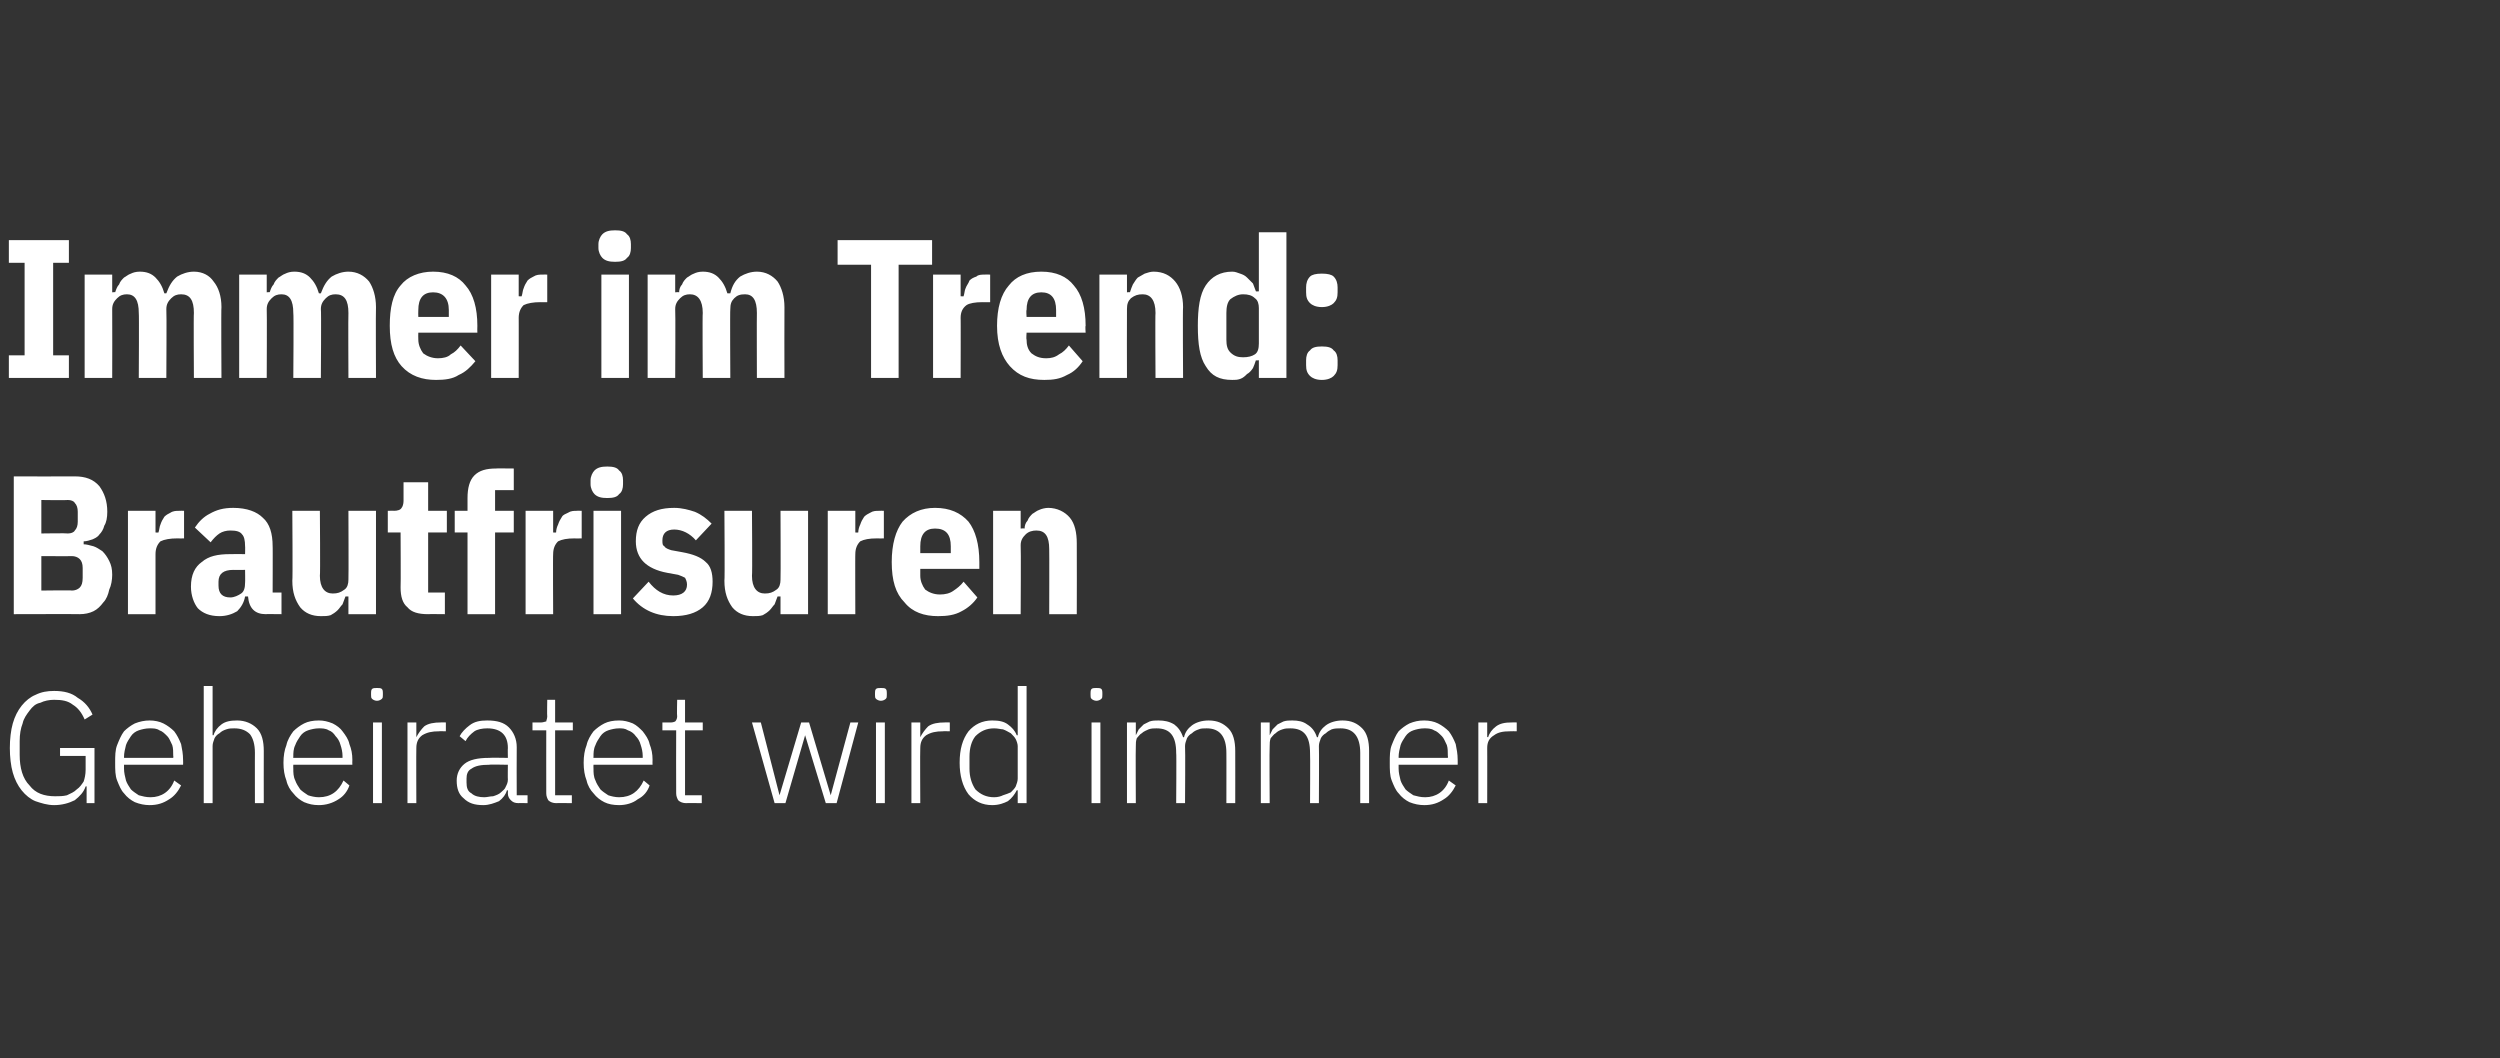
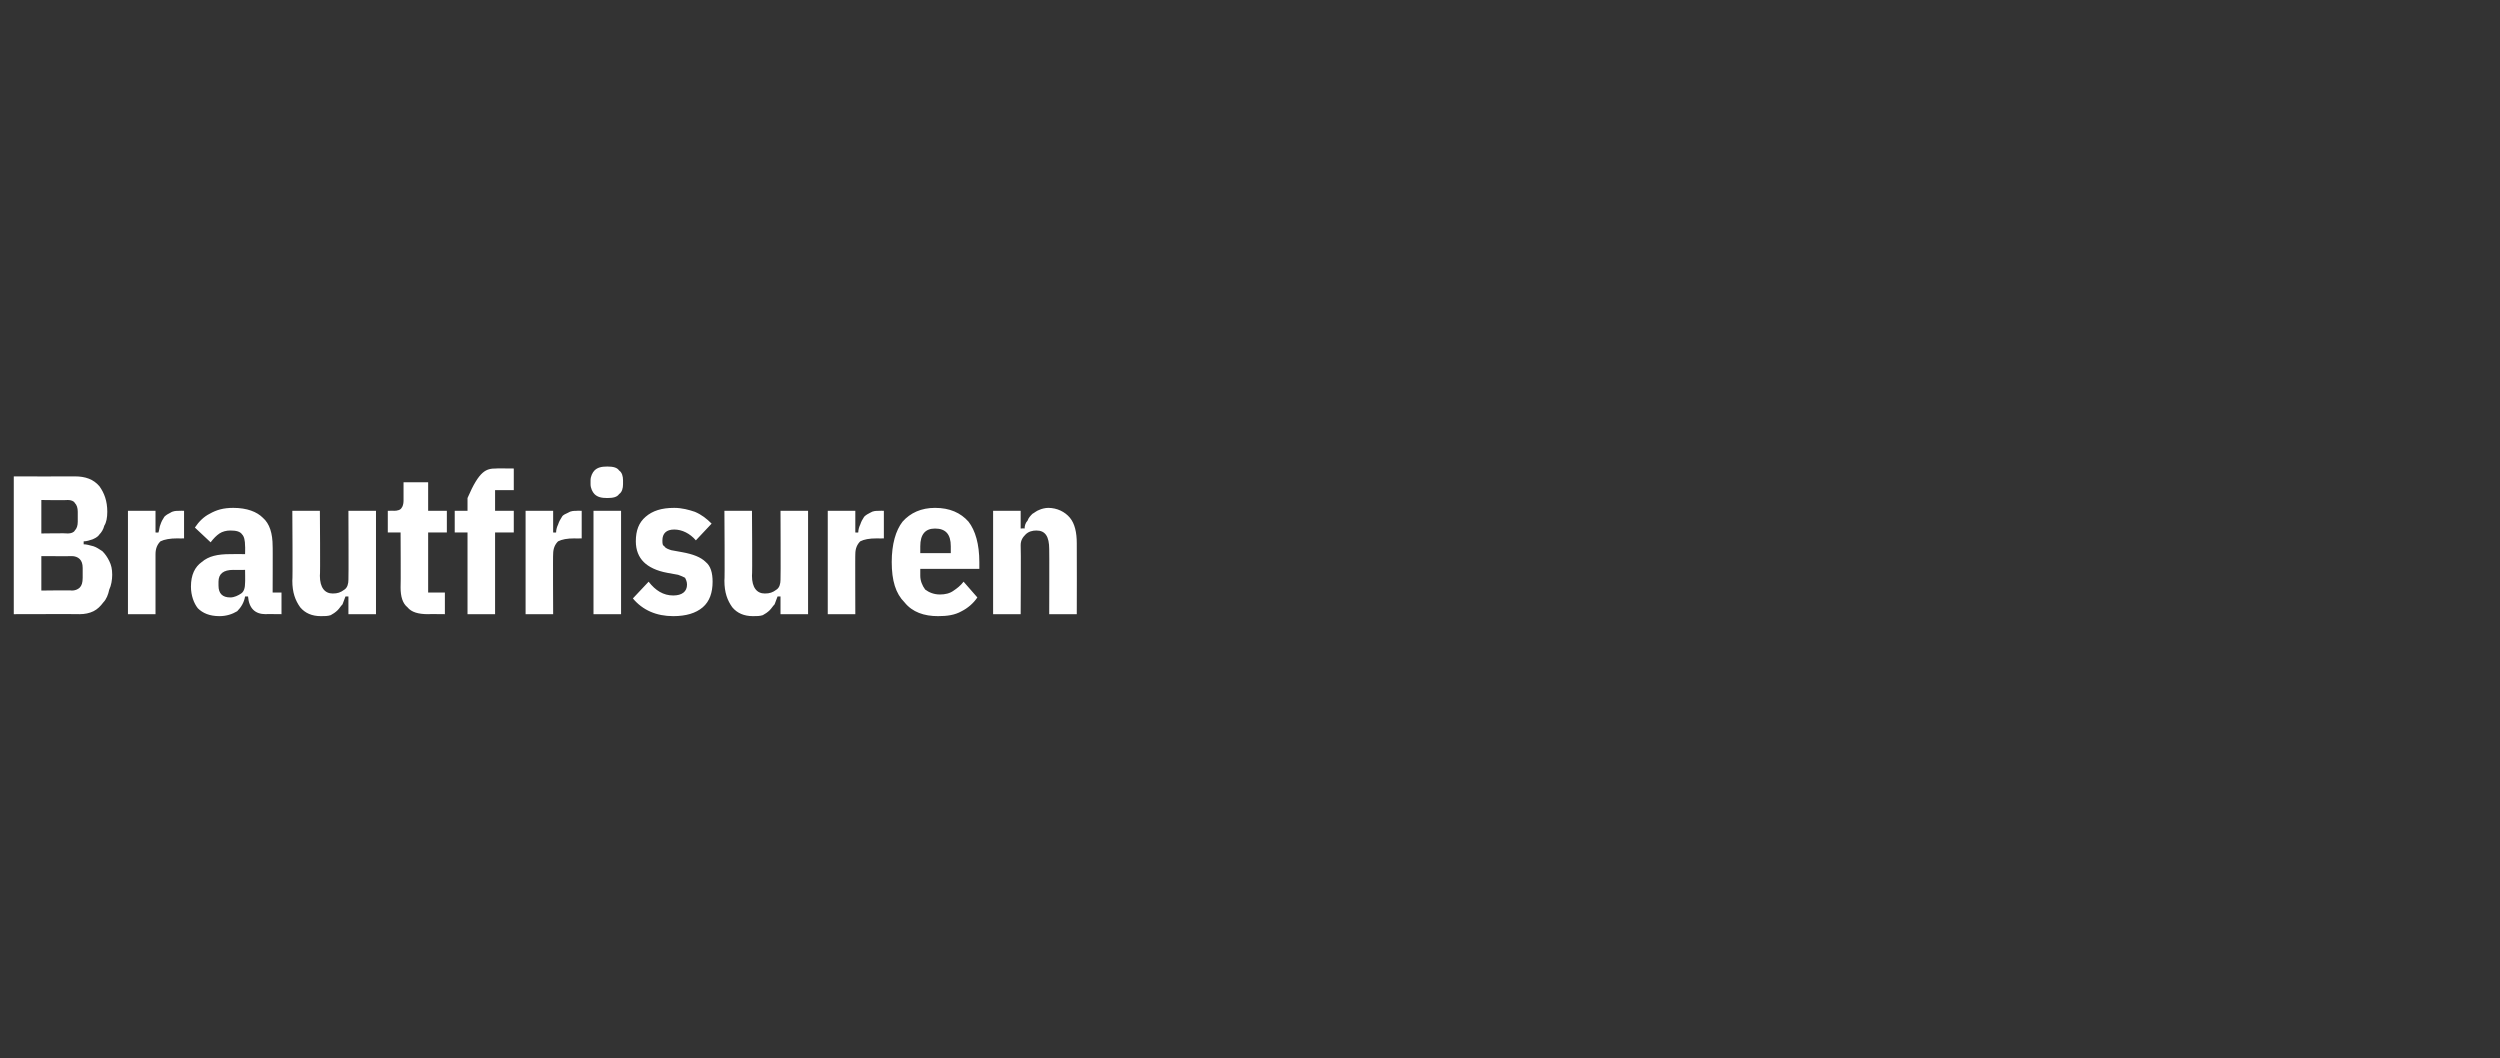
<svg xmlns="http://www.w3.org/2000/svg" version="1.1" width="254px" height="107.5px" viewBox="0 -1 254 107.5" style="top:-1px">
  <rect x="0" y="-1" width="254" height="107.5" fill="#333333" stroke="none" />
  <desc>Immer im Trend: Brautfrisuren Geheiratet wird immer</desc>
  <defs />
  <g id="Polygon190408">
-     <path d="M 8.8 78.9 C 8.8 78.9 8.71 78.88 8.7 78.9 C 8.5 79.5 8.1 79.9 7.6 80.3 C 7 80.6 6.3 80.8 5.5 80.8 C 4.8 80.8 4.2 80.6 3.6 80.4 C 3.1 80.2 2.6 79.8 2.2 79.3 C 1.8 78.8 1.5 78.2 1.3 77.5 C 1.1 76.8 1 75.9 1 75 C 1 74.1 1.1 73.2 1.3 72.5 C 1.5 71.8 1.8 71.2 2.2 70.7 C 2.6 70.2 3.1 69.8 3.6 69.6 C 4.2 69.3 4.8 69.2 5.5 69.2 C 6.5 69.2 7.3 69.4 7.9 69.9 C 8.6 70.3 9.1 70.9 9.4 71.6 C 9.4 71.6 8.6 72.1 8.6 72.1 C 8.3 71.4 7.9 70.9 7.4 70.6 C 6.9 70.2 6.3 70.1 5.5 70.1 C 5 70.1 4.5 70.2 4.1 70.4 C 3.6 70.5 3.3 70.8 3 71.2 C 2.7 71.6 2.4 72 2.3 72.5 C 2.1 73 2 73.6 2 74.3 C 2 74.3 2 75.7 2 75.7 C 2 77 2.3 78.1 3 78.8 C 3.6 79.6 4.5 79.9 5.6 79.9 C 6 79.9 6.4 79.9 6.8 79.8 C 7.2 79.6 7.5 79.5 7.8 79.2 C 8.1 79 8.3 78.7 8.5 78.4 C 8.6 78.1 8.7 77.7 8.7 77.2 C 8.71 77.19 8.7 75.8 8.7 75.8 L 6.1 75.8 L 6.1 75 L 9.6 75 L 9.6 80.6 L 8.8 80.6 L 8.8 78.9 Z M 15.2 80.8 C 14.7 80.8 14.2 80.7 13.7 80.5 C 13.3 80.3 12.9 80 12.6 79.6 C 12.3 79.3 12.1 78.8 11.9 78.3 C 11.7 77.8 11.7 77.2 11.7 76.5 C 11.7 75.8 11.7 75.2 11.9 74.7 C 12.1 74.2 12.3 73.7 12.6 73.3 C 12.9 73 13.3 72.7 13.7 72.5 C 14.2 72.3 14.7 72.2 15.2 72.2 C 15.7 72.2 16.2 72.3 16.6 72.5 C 17 72.7 17.4 73 17.7 73.3 C 18 73.7 18.2 74.1 18.4 74.6 C 18.5 75.1 18.6 75.6 18.6 76.2 C 18.62 76.24 18.6 76.7 18.6 76.7 L 12.6 76.7 C 12.6 76.7 12.61 77.08 12.6 77.1 C 12.6 77.5 12.7 77.9 12.8 78.3 C 12.9 78.6 13.1 78.9 13.3 79.2 C 13.5 79.4 13.8 79.6 14.1 79.8 C 14.5 79.9 14.8 80 15.3 80 C 16.4 80 17.3 79.4 17.7 78.3 C 17.7 78.3 18.4 78.8 18.4 78.8 C 18.1 79.4 17.7 79.9 17.2 80.2 C 16.6 80.6 16 80.8 15.2 80.8 Z M 15.2 73 C 14.8 73 14.4 73.1 14.1 73.2 C 13.8 73.3 13.5 73.5 13.3 73.8 C 13.1 74.1 12.9 74.4 12.8 74.7 C 12.7 75.1 12.6 75.5 12.6 75.9 C 12.61 75.89 12.6 76 12.6 76 L 17.6 76 C 17.6 76 17.63 75.84 17.6 75.8 C 17.6 75.4 17.6 75 17.5 74.7 C 17.3 74.3 17.2 74 17 73.8 C 16.7 73.5 16.5 73.3 16.2 73.2 C 15.9 73 15.6 73 15.2 73 Z M 20.7 68.7 L 21.6 68.7 L 21.6 73.7 C 21.6 73.7 21.66 73.68 21.7 73.7 C 21.8 73.3 22.1 72.9 22.5 72.6 C 22.9 72.3 23.4 72.2 24.1 72.2 C 24.9 72.2 25.6 72.5 26.1 73 C 26.6 73.5 26.8 74.3 26.8 75.3 C 26.79 75.32 26.8 80.6 26.8 80.6 L 25.9 80.6 C 25.9 80.6 25.89 75.48 25.9 75.5 C 25.9 74.6 25.7 74 25.4 73.6 C 25 73.2 24.5 73 23.8 73 C 23.5 73 23.3 73 23 73.1 C 22.7 73.2 22.5 73.3 22.3 73.5 C 22.1 73.6 21.9 73.8 21.8 74 C 21.7 74.3 21.6 74.5 21.6 74.8 C 21.61 74.82 21.6 80.6 21.6 80.6 L 20.7 80.6 L 20.7 68.7 Z M 32.4 80.8 C 31.8 80.8 31.4 80.7 30.9 80.5 C 30.5 80.3 30.1 80 29.8 79.6 C 29.5 79.3 29.2 78.8 29.1 78.3 C 28.9 77.8 28.8 77.2 28.8 76.5 C 28.8 75.8 28.9 75.2 29.1 74.7 C 29.2 74.2 29.5 73.7 29.8 73.3 C 30.1 73 30.5 72.7 30.9 72.5 C 31.3 72.3 31.8 72.2 32.4 72.2 C 32.9 72.2 33.3 72.3 33.8 72.5 C 34.2 72.7 34.6 73 34.8 73.3 C 35.1 73.7 35.4 74.1 35.5 74.6 C 35.7 75.1 35.8 75.6 35.8 76.2 C 35.78 76.24 35.8 76.7 35.8 76.7 L 29.8 76.7 C 29.8 76.7 29.78 77.08 29.8 77.1 C 29.8 77.5 29.8 77.9 30 78.3 C 30.1 78.6 30.3 78.9 30.5 79.2 C 30.7 79.4 31 79.6 31.3 79.8 C 31.6 79.9 32 80 32.4 80 C 33.6 80 34.4 79.4 34.9 78.3 C 34.9 78.3 35.5 78.8 35.5 78.8 C 35.3 79.4 34.9 79.9 34.4 80.2 C 33.8 80.6 33.1 80.8 32.4 80.8 Z M 32.4 73 C 32 73 31.6 73.1 31.3 73.2 C 31 73.3 30.7 73.5 30.5 73.8 C 30.3 74.1 30.1 74.4 30 74.7 C 29.8 75.1 29.8 75.5 29.8 75.9 C 29.78 75.89 29.8 76 29.8 76 L 34.8 76 C 34.8 76 34.8 75.84 34.8 75.8 C 34.8 75.4 34.7 75 34.6 74.7 C 34.5 74.3 34.3 74 34.1 73.8 C 33.9 73.5 33.7 73.3 33.4 73.2 C 33.1 73 32.7 73 32.4 73 Z M 38.3 70.2 C 38.1 70.2 37.9 70.1 37.8 70 C 37.7 69.9 37.7 69.8 37.7 69.6 C 37.7 69.6 37.7 69.4 37.7 69.4 C 37.7 69.3 37.7 69.1 37.8 69 C 37.9 68.9 38.1 68.9 38.3 68.9 C 38.5 68.9 38.7 68.9 38.8 69 C 38.9 69.1 38.9 69.3 38.9 69.4 C 38.9 69.4 38.9 69.6 38.9 69.6 C 38.9 69.8 38.9 69.9 38.8 70 C 38.7 70.1 38.5 70.2 38.3 70.2 Z M 37.9 72.4 L 38.8 72.4 L 38.8 80.6 L 37.9 80.6 L 37.9 72.4 Z M 41.4 80.6 L 41.4 72.4 L 42.3 72.4 L 42.3 73.9 C 42.3 73.9 42.34 73.86 42.3 73.9 C 42.5 73.5 42.8 73.1 43.1 72.8 C 43.5 72.5 44.1 72.4 44.8 72.4 C 44.76 72.39 45.3 72.4 45.3 72.4 L 45.3 73.3 C 45.3 73.3 44.59 73.28 44.6 73.3 C 43.9 73.3 43.4 73.4 42.9 73.7 C 42.5 74 42.3 74.4 42.3 75 C 42.28 74.98 42.3 80.6 42.3 80.6 L 41.4 80.6 Z M 52.7 80.6 C 52.3 80.6 52.1 80.5 51.9 80.3 C 51.7 80.1 51.6 79.9 51.6 79.6 C 51.62 79.57 51.6 79.3 51.6 79.3 C 51.6 79.3 51.54 79.28 51.5 79.3 C 51.4 79.7 51.1 80.1 50.7 80.4 C 50.2 80.6 49.7 80.8 49.1 80.8 C 48.2 80.8 47.6 80.6 47.1 80.1 C 46.6 79.7 46.4 79.1 46.4 78.3 C 46.4 77.6 46.7 77 47.2 76.6 C 47.7 76.2 48.5 76 49.7 76 C 49.71 75.97 51.6 76 51.6 76 C 51.6 76 51.58 75.01 51.6 75 C 51.6 73.7 50.9 73 49.5 73 C 49 73 48.5 73.1 48.2 73.3 C 47.8 73.6 47.5 73.9 47.3 74.3 C 47.3 74.3 46.7 73.8 46.7 73.8 C 46.9 73.4 47.3 73 47.7 72.7 C 48.2 72.3 48.8 72.2 49.5 72.2 C 50.5 72.2 51.2 72.4 51.7 72.9 C 52.2 73.4 52.5 74.1 52.5 74.9 C 52.48 74.94 52.5 79.8 52.5 79.8 L 53.6 79.8 L 53.6 80.6 C 53.6 80.6 52.65 80.58 52.7 80.6 Z M 49.2 80 C 49.5 80 49.8 79.9 50.1 79.9 C 50.4 79.8 50.7 79.7 50.9 79.5 C 51.1 79.3 51.3 79.2 51.4 78.9 C 51.5 78.7 51.6 78.5 51.6 78.2 C 51.58 78.19 51.6 76.7 51.6 76.7 C 51.6 76.7 49.68 76.66 49.7 76.7 C 48.9 76.7 48.3 76.8 47.9 77.1 C 47.5 77.3 47.4 77.7 47.4 78.1 C 47.4 78.1 47.4 78.5 47.4 78.5 C 47.4 79 47.5 79.4 47.9 79.6 C 48.2 79.9 48.7 80 49.2 80 Z M 56.5 80.6 C 56.2 80.6 55.9 80.5 55.7 80.3 C 55.6 80.1 55.5 79.9 55.5 79.6 C 55.49 79.57 55.5 73.2 55.5 73.2 L 54.1 73.2 L 54.1 72.4 C 54.1 72.4 55 72.39 55 72.4 C 55.2 72.4 55.4 72.3 55.5 72.3 C 55.5 72.2 55.6 72 55.6 71.8 C 55.57 71.76 55.6 70.1 55.6 70.1 L 56.4 70.1 L 56.4 72.4 L 58.2 72.4 L 58.2 73.2 L 56.4 73.2 L 56.4 79.8 L 58.1 79.8 L 58.1 80.6 C 58.1 80.6 56.49 80.58 56.5 80.6 Z M 62.9 80.8 C 62.3 80.8 61.8 80.7 61.4 80.5 C 61 80.3 60.6 80 60.3 79.6 C 60 79.3 59.7 78.8 59.6 78.3 C 59.4 77.8 59.3 77.2 59.3 76.5 C 59.3 75.8 59.4 75.2 59.6 74.7 C 59.7 74.2 60 73.7 60.3 73.3 C 60.6 73 61 72.7 61.4 72.5 C 61.8 72.3 62.3 72.2 62.9 72.2 C 63.4 72.2 63.8 72.3 64.3 72.5 C 64.7 72.7 65 73 65.3 73.3 C 65.6 73.7 65.9 74.1 66 74.6 C 66.2 75.1 66.3 75.6 66.3 76.2 C 66.28 76.24 66.3 76.7 66.3 76.7 L 60.3 76.7 C 60.3 76.7 60.28 77.08 60.3 77.1 C 60.3 77.5 60.3 77.9 60.5 78.3 C 60.6 78.6 60.8 78.9 61 79.2 C 61.2 79.4 61.5 79.6 61.8 79.8 C 62.1 79.9 62.5 80 62.9 80 C 64.1 80 64.9 79.4 65.4 78.3 C 65.4 78.3 66 78.8 66 78.8 C 65.8 79.4 65.4 79.9 64.8 80.2 C 64.3 80.6 63.6 80.8 62.9 80.8 Z M 62.9 73 C 62.5 73 62.1 73.1 61.8 73.2 C 61.5 73.3 61.2 73.5 61 73.8 C 60.8 74.1 60.6 74.4 60.5 74.7 C 60.3 75.1 60.3 75.5 60.3 75.9 C 60.28 75.89 60.3 76 60.3 76 L 65.3 76 C 65.3 76 65.3 75.84 65.3 75.8 C 65.3 75.4 65.2 75 65.1 74.7 C 65 74.3 64.8 74 64.6 73.8 C 64.4 73.5 64.1 73.3 63.8 73.2 C 63.5 73 63.2 73 62.9 73 Z M 69.7 80.6 C 69.4 80.6 69.1 80.5 68.9 80.3 C 68.8 80.1 68.7 79.9 68.7 79.6 C 68.68 79.57 68.7 73.2 68.7 73.2 L 67.3 73.2 L 67.3 72.4 C 67.3 72.4 68.19 72.39 68.2 72.4 C 68.4 72.4 68.6 72.3 68.6 72.3 C 68.7 72.2 68.8 72 68.8 71.8 C 68.76 71.76 68.8 70.1 68.8 70.1 L 69.6 70.1 L 69.6 72.4 L 71.4 72.4 L 71.4 73.2 L 69.6 73.2 L 69.6 79.8 L 71.3 79.8 L 71.3 80.6 C 71.3 80.6 69.68 80.58 69.7 80.6 Z M 76.4 72.4 L 77.3 72.4 L 79.2 79.8 L 79.2 79.8 L 81.4 72.4 L 82.2 72.4 L 84.4 79.8 L 84.4 79.8 L 86.4 72.4 L 87.2 72.4 L 85 80.6 L 83.9 80.6 L 81.8 73.7 L 81.8 73.7 L 79.8 80.6 L 78.7 80.6 L 76.4 72.4 Z M 89.5 70.2 C 89.3 70.2 89.1 70.1 89 70 C 88.9 69.9 88.9 69.8 88.9 69.6 C 88.9 69.6 88.9 69.4 88.9 69.4 C 88.9 69.3 88.9 69.1 89 69 C 89.1 68.9 89.3 68.9 89.5 68.9 C 89.7 68.9 89.9 68.9 90 69 C 90.1 69.1 90.1 69.3 90.1 69.4 C 90.1 69.4 90.1 69.6 90.1 69.6 C 90.1 69.8 90.1 69.9 90 70 C 89.9 70.1 89.7 70.2 89.5 70.2 Z M 89 72.4 L 89.9 72.4 L 89.9 80.6 L 89 80.6 L 89 72.4 Z M 92.6 80.6 L 92.6 72.4 L 93.5 72.4 L 93.5 73.9 C 93.5 73.9 93.54 73.86 93.5 73.9 C 93.7 73.5 94 73.1 94.3 72.8 C 94.7 72.5 95.3 72.4 96 72.4 C 95.96 72.39 96.5 72.4 96.5 72.4 L 96.5 73.3 C 96.5 73.3 95.79 73.28 95.8 73.3 C 95.1 73.3 94.6 73.4 94.1 73.7 C 93.7 74 93.5 74.4 93.5 75 C 93.47 74.98 93.5 80.6 93.5 80.6 L 92.6 80.6 Z M 103.4 79.3 C 103.4 79.3 103.31 79.27 103.3 79.3 C 103.1 79.7 102.8 80.1 102.4 80.4 C 102 80.6 101.5 80.8 100.8 80.8 C 99.8 80.8 99 80.4 98.4 79.7 C 97.8 78.9 97.5 77.8 97.5 76.5 C 97.5 75.1 97.8 74.1 98.4 73.3 C 99 72.6 99.8 72.2 100.8 72.2 C 101.5 72.2 102 72.3 102.4 72.6 C 102.8 72.9 103.1 73.2 103.3 73.7 C 103.31 73.7 103.4 73.7 103.4 73.7 L 103.4 68.7 L 104.3 68.7 L 104.3 80.6 L 103.4 80.6 L 103.4 79.3 Z M 101 80 C 101.4 80 101.7 79.9 101.9 79.8 C 102.2 79.7 102.5 79.6 102.7 79.5 C 102.9 79.3 103.1 79.1 103.2 78.9 C 103.3 78.6 103.4 78.4 103.4 78.1 C 103.4 78.1 103.4 74.8 103.4 74.8 C 103.4 74.6 103.3 74.3 103.2 74.1 C 103.1 73.9 102.9 73.7 102.7 73.5 C 102.5 73.4 102.2 73.2 101.9 73.1 C 101.7 73.1 101.4 73 101 73 C 100.2 73 99.6 73.3 99.1 73.8 C 98.7 74.3 98.5 75 98.5 75.9 C 98.5 75.9 98.5 77.1 98.5 77.1 C 98.5 77.9 98.7 78.6 99.1 79.2 C 99.6 79.7 100.2 80 101 80 Z M 111.4 70.2 C 111.2 70.2 111 70.1 110.9 70 C 110.8 69.9 110.8 69.8 110.8 69.6 C 110.8 69.6 110.8 69.4 110.8 69.4 C 110.8 69.3 110.8 69.1 110.9 69 C 111 68.9 111.2 68.9 111.4 68.9 C 111.6 68.9 111.8 68.9 111.9 69 C 112 69.1 112 69.3 112 69.4 C 112 69.4 112 69.6 112 69.6 C 112 69.8 112 69.9 111.9 70 C 111.8 70.1 111.6 70.2 111.4 70.2 Z M 110.9 72.4 L 111.8 72.4 L 111.8 80.6 L 110.9 80.6 L 110.9 72.4 Z M 114.5 80.6 L 114.5 72.4 L 115.4 72.4 L 115.4 73.7 C 115.4 73.7 115.42 73.68 115.4 73.7 C 115.5 73.5 115.6 73.3 115.7 73.1 C 115.9 72.9 116 72.8 116.2 72.6 C 116.4 72.5 116.6 72.4 116.8 72.3 C 117.1 72.2 117.4 72.2 117.7 72.2 C 118.3 72.2 118.8 72.3 119.3 72.6 C 119.7 72.9 120 73.3 120.2 73.9 C 120.2 73.9 120.3 73.9 120.3 73.9 C 120.4 73.4 120.7 73 121.1 72.7 C 121.5 72.4 122.1 72.2 122.8 72.2 C 123.7 72.2 124.3 72.5 124.8 73 C 125.3 73.5 125.5 74.3 125.5 75.3 C 125.51 75.32 125.5 80.6 125.5 80.6 L 124.6 80.6 C 124.6 80.6 124.61 75.48 124.6 75.5 C 124.6 73.8 123.9 73 122.6 73 C 122.3 73 122 73 121.8 73.1 C 121.5 73.2 121.3 73.3 121.1 73.5 C 120.9 73.6 120.7 73.8 120.6 74 C 120.5 74.3 120.4 74.5 120.4 74.8 C 120.44 74.84 120.4 80.6 120.4 80.6 L 119.5 80.6 C 119.5 80.6 119.54 75.48 119.5 75.5 C 119.5 73.8 118.9 73 117.5 73 C 117.2 73 117 73 116.7 73.1 C 116.5 73.2 116.2 73.3 116 73.5 C 115.8 73.6 115.7 73.8 115.5 74 C 115.4 74.3 115.4 74.5 115.4 74.8 C 115.37 74.82 115.4 80.6 115.4 80.6 L 114.5 80.6 Z M 128.1 80.6 L 128.1 72.4 L 129 72.4 L 129 73.7 C 129 73.7 129.01 73.68 129 73.7 C 129.1 73.5 129.2 73.3 129.3 73.1 C 129.5 72.9 129.6 72.8 129.8 72.6 C 130 72.5 130.2 72.4 130.4 72.3 C 130.7 72.2 131 72.2 131.3 72.2 C 131.9 72.2 132.4 72.3 132.8 72.6 C 133.3 72.9 133.6 73.3 133.8 73.9 C 133.8 73.9 133.9 73.9 133.9 73.9 C 134 73.4 134.3 73 134.7 72.7 C 135.1 72.4 135.7 72.2 136.4 72.2 C 137.3 72.2 137.9 72.5 138.4 73 C 138.9 73.5 139.1 74.3 139.1 75.3 C 139.1 75.32 139.1 80.6 139.1 80.6 L 138.2 80.6 C 138.2 80.6 138.2 75.48 138.2 75.5 C 138.2 73.8 137.5 73 136.2 73 C 135.9 73 135.6 73 135.3 73.1 C 135.1 73.2 134.9 73.3 134.7 73.5 C 134.5 73.6 134.3 73.8 134.2 74 C 134.1 74.3 134 74.5 134 74.8 C 134.03 74.84 134 80.6 134 80.6 L 133.1 80.6 C 133.1 80.6 133.13 75.48 133.1 75.5 C 133.1 73.8 132.5 73 131.1 73 C 130.8 73 130.6 73 130.3 73.1 C 130 73.2 129.8 73.3 129.6 73.5 C 129.4 73.6 129.3 73.8 129.1 74 C 129 74.3 129 74.5 129 74.8 C 128.96 74.82 129 80.6 129 80.6 L 128.1 80.6 Z M 144.7 80.8 C 144.2 80.8 143.7 80.7 143.2 80.5 C 142.8 80.3 142.4 80 142.1 79.6 C 141.8 79.3 141.6 78.8 141.4 78.3 C 141.2 77.8 141.2 77.2 141.2 76.5 C 141.2 75.8 141.2 75.2 141.4 74.7 C 141.6 74.2 141.8 73.7 142.1 73.3 C 142.4 73 142.8 72.7 143.2 72.5 C 143.7 72.3 144.1 72.2 144.7 72.2 C 145.2 72.2 145.7 72.3 146.1 72.5 C 146.5 72.7 146.9 73 147.2 73.3 C 147.5 73.7 147.7 74.1 147.9 74.6 C 148 75.1 148.1 75.6 148.1 76.2 C 148.11 76.24 148.1 76.7 148.1 76.7 L 142.1 76.7 C 142.1 76.7 142.11 77.08 142.1 77.1 C 142.1 77.5 142.2 77.9 142.3 78.3 C 142.4 78.6 142.6 78.9 142.8 79.2 C 143 79.4 143.3 79.6 143.6 79.8 C 144 79.9 144.3 80 144.8 80 C 145.9 80 146.8 79.4 147.2 78.3 C 147.2 78.3 147.9 78.8 147.9 78.8 C 147.6 79.4 147.2 79.9 146.7 80.2 C 146.1 80.6 145.5 80.8 144.7 80.8 Z M 144.7 73 C 144.3 73 143.9 73.1 143.6 73.2 C 143.3 73.3 143 73.5 142.8 73.8 C 142.6 74.1 142.4 74.4 142.3 74.7 C 142.2 75.1 142.1 75.5 142.1 75.9 C 142.11 75.89 142.1 76 142.1 76 L 147.1 76 C 147.1 76 147.13 75.84 147.1 75.8 C 147.1 75.4 147.1 75 147 74.7 C 146.8 74.3 146.7 74 146.5 73.8 C 146.2 73.5 146 73.3 145.7 73.2 C 145.4 73 145 73 144.7 73 Z M 150.2 80.6 L 150.2 72.4 L 151.1 72.4 L 151.1 73.9 C 151.1 73.9 151.17 73.86 151.2 73.9 C 151.3 73.5 151.6 73.1 152 72.8 C 152.4 72.5 152.9 72.4 153.6 72.4 C 153.59 72.39 154.1 72.4 154.1 72.4 L 154.1 73.3 C 154.1 73.3 153.42 73.28 153.4 73.3 C 152.7 73.3 152.2 73.4 151.8 73.7 C 151.3 74 151.1 74.4 151.1 75 C 151.11 74.98 151.1 80.6 151.1 80.6 L 150.2 80.6 Z " stroke="none" fill="#fff" />
-   </g>
+     </g>
  <g id="Polygon190407">
-     <path d="M 1.4 47.4 C 1.4 47.4 7.56 47.42 7.6 47.4 C 8.7 47.4 9.5 47.7 10.1 48.4 C 10.6 49.1 10.9 49.9 10.9 51 C 10.9 51.6 10.8 52.1 10.6 52.4 C 10.5 52.8 10.3 53.1 10.1 53.3 C 9.9 53.6 9.6 53.7 9.4 53.8 C 9.1 53.9 8.8 54 8.5 54 C 8.5 54 8.5 54.3 8.5 54.3 C 8.8 54.3 9.1 54.4 9.5 54.5 C 9.8 54.6 10.1 54.8 10.4 55 C 10.7 55.3 10.9 55.6 11.1 56 C 11.3 56.4 11.4 56.8 11.4 57.4 C 11.4 57.9 11.3 58.5 11.1 58.9 C 11 59.4 10.8 59.9 10.5 60.2 C 10.2 60.6 9.9 60.9 9.5 61.1 C 9.1 61.3 8.6 61.4 8.1 61.4 C 8.12 61.38 1.4 61.4 1.4 61.4 L 1.4 47.4 Z M 4.2 59 C 4.2 59 7.32 58.96 7.3 59 C 7.6 59 7.9 58.9 8.1 58.7 C 8.3 58.5 8.4 58.2 8.4 57.7 C 8.4 57.7 8.4 56.7 8.4 56.7 C 8.4 56.3 8.3 56 8.1 55.8 C 7.9 55.6 7.6 55.5 7.3 55.5 C 7.32 55.52 4.2 55.5 4.2 55.5 L 4.2 59 Z M 4.2 53.2 C 4.2 53.2 6.86 53.16 6.9 53.2 C 7.2 53.2 7.5 53.1 7.6 52.9 C 7.8 52.7 7.9 52.4 7.9 52 C 7.9 52 7.9 51 7.9 51 C 7.9 50.6 7.8 50.3 7.6 50.1 C 7.5 49.9 7.2 49.8 6.9 49.8 C 6.86 49.84 4.2 49.8 4.2 49.8 L 4.2 53.2 Z M 13 61.4 L 13 50.9 L 15.8 50.9 L 15.8 53.1 C 15.8 53.1 16.12 53.12 16.1 53.1 C 16.2 52.8 16.2 52.5 16.3 52.3 C 16.4 52 16.5 51.8 16.7 51.5 C 16.9 51.3 17.1 51.2 17.3 51.1 C 17.6 50.9 17.9 50.9 18.2 50.9 C 18.24 50.88 18.7 50.9 18.7 50.9 L 18.7 53.7 C 18.7 53.7 18.02 53.72 18 53.7 C 17.3 53.7 16.7 53.8 16.3 54 C 16 54.3 15.8 54.7 15.8 55.3 C 15.8 55.26 15.8 61.4 15.8 61.4 L 13 61.4 Z M 27 61.4 C 25.9 61.4 25.3 60.8 25.2 59.6 C 25.2 59.6 24.9 59.6 24.9 59.6 C 24.8 60.2 24.5 60.7 24.1 61.1 C 23.6 61.4 23 61.6 22.3 61.6 C 21.3 61.6 20.6 61.3 20.1 60.8 C 19.7 60.3 19.4 59.5 19.4 58.6 C 19.4 57.4 19.8 56.6 20.5 56.1 C 21.2 55.5 22.1 55.3 23.4 55.3 C 23.4 55.28 24.9 55.3 24.9 55.3 C 24.9 55.3 24.92 54.47 24.9 54.5 C 24.9 53.9 24.8 53.5 24.6 53.3 C 24.4 53 24 52.9 23.4 52.9 C 23 52.9 22.6 53 22.3 53.2 C 22 53.4 21.7 53.7 21.4 54.1 C 21.4 54.1 19.8 52.6 19.8 52.6 C 20.2 52 20.7 51.5 21.3 51.2 C 22 50.8 22.7 50.6 23.7 50.6 C 25.1 50.6 26.1 51 26.7 51.6 C 27.4 52.2 27.7 53.2 27.7 54.5 C 27.72 54.46 27.7 59.2 27.7 59.2 L 28.6 59.2 L 28.6 61.4 C 28.6 61.4 26.96 61.38 27 61.4 Z M 23.4 59.7 C 23.8 59.7 24.2 59.5 24.5 59.3 C 24.8 59.1 24.9 58.7 24.9 58.2 C 24.92 58.22 24.9 56.9 24.9 56.9 C 24.9 56.9 23.66 56.92 23.7 56.9 C 22.7 56.9 22.2 57.3 22.2 58.1 C 22.2 58.1 22.2 58.5 22.2 58.5 C 22.2 58.9 22.3 59.2 22.5 59.4 C 22.7 59.6 23 59.7 23.4 59.7 Z M 35.4 59.6 C 35.4 59.6 35.11 59.6 35.1 59.6 C 35 59.9 34.9 60.1 34.8 60.4 C 34.6 60.6 34.5 60.8 34.3 61 C 34.1 61.2 33.8 61.4 33.6 61.5 C 33.3 61.6 33 61.6 32.6 61.6 C 31.7 61.6 31 61.3 30.5 60.7 C 30 60 29.7 59.2 29.7 58 C 29.75 58.02 29.7 50.9 29.7 50.9 L 32.5 50.9 C 32.5 50.9 32.55 57.48 32.5 57.5 C 32.5 58.7 33 59.3 33.8 59.3 C 34.3 59.3 34.6 59.2 35 58.9 C 35.3 58.7 35.4 58.3 35.4 57.9 C 35.43 57.86 35.4 50.9 35.4 50.9 L 38.2 50.9 L 38.2 61.4 L 35.4 61.4 L 35.4 59.6 Z M 43.5 61.4 C 42.5 61.4 41.8 61.2 41.4 60.7 C 40.9 60.3 40.7 59.6 40.7 58.7 C 40.73 58.7 40.7 53.1 40.7 53.1 L 39.4 53.1 L 39.4 50.9 C 39.4 50.9 40.05 50.88 40 50.9 C 40.4 50.9 40.7 50.8 40.8 50.6 C 40.9 50.5 41 50.2 41 49.9 C 41.01 49.86 41 48 41 48 L 43.5 48 L 43.5 50.9 L 45.4 50.9 L 45.4 53.1 L 43.5 53.1 L 43.5 59.2 L 45.2 59.2 L 45.2 61.4 C 45.2 61.4 43.47 61.38 43.5 61.4 Z M 47.5 53.1 L 46.2 53.1 L 46.2 50.9 L 47.5 50.9 C 47.5 50.9 47.5 49.64 47.5 49.6 C 47.5 48.6 47.7 47.8 48.2 47.3 C 48.7 46.8 49.4 46.6 50.4 46.6 C 50.36 46.58 52.2 46.6 52.2 46.6 L 52.2 48.8 L 50.3 48.8 L 50.3 50.9 L 52.2 50.9 L 52.2 53.1 L 50.3 53.1 L 50.3 61.4 L 47.5 61.4 L 47.5 53.1 Z M 53.4 61.4 L 53.4 50.9 L 56.2 50.9 L 56.2 53.1 C 56.2 53.1 56.49 53.12 56.5 53.1 C 56.5 52.8 56.6 52.5 56.7 52.3 C 56.8 52 56.9 51.8 57.1 51.5 C 57.2 51.3 57.5 51.2 57.7 51.1 C 58 50.9 58.3 50.9 58.6 50.9 C 58.61 50.88 59.1 50.9 59.1 50.9 L 59.1 53.7 C 59.1 53.7 58.39 53.72 58.4 53.7 C 57.6 53.7 57.1 53.8 56.7 54 C 56.4 54.3 56.2 54.7 56.2 55.3 C 56.17 55.26 56.2 61.4 56.2 61.4 L 53.4 61.4 Z M 61.7 49.6 C 61.1 49.6 60.7 49.5 60.4 49.2 C 60.2 49 60 48.6 60 48.2 C 60 48.2 60 47.8 60 47.8 C 60 47.4 60.2 47 60.4 46.8 C 60.7 46.5 61.1 46.4 61.7 46.4 C 62.3 46.4 62.7 46.5 62.9 46.8 C 63.2 47 63.3 47.4 63.3 47.8 C 63.3 47.8 63.3 48.2 63.3 48.2 C 63.3 48.6 63.2 49 62.9 49.2 C 62.7 49.5 62.3 49.6 61.7 49.6 Z M 60.3 50.9 L 63.1 50.9 L 63.1 61.4 L 60.3 61.4 L 60.3 50.9 Z M 68.4 61.6 C 66.7 61.6 65.3 61 64.3 59.8 C 64.3 59.8 65.9 58.1 65.9 58.1 C 66.6 59 67.4 59.5 68.4 59.5 C 69.3 59.5 69.8 59.1 69.8 58.4 C 69.8 58.1 69.7 57.9 69.6 57.7 C 69.4 57.6 69.2 57.5 68.9 57.4 C 68.9 57.4 67.8 57.2 67.8 57.2 C 66.7 57 65.9 56.6 65.4 56.1 C 64.9 55.6 64.6 54.9 64.6 54 C 64.6 52.9 64.9 52.1 65.6 51.5 C 66.3 50.9 67.2 50.6 68.5 50.6 C 69.3 50.6 70 50.8 70.6 51 C 71.3 51.3 71.8 51.7 72.3 52.2 C 72.3 52.2 70.7 53.9 70.7 53.9 C 70.1 53.2 69.3 52.8 68.5 52.8 C 67.7 52.8 67.3 53.2 67.3 53.9 C 67.3 54.2 67.3 54.4 67.5 54.5 C 67.6 54.7 67.9 54.8 68.2 54.9 C 68.2 54.9 69.3 55.1 69.3 55.1 C 70.4 55.3 71.2 55.6 71.7 56.1 C 72.2 56.5 72.4 57.2 72.4 58.1 C 72.4 59.2 72.1 60.1 71.4 60.7 C 70.7 61.3 69.7 61.6 68.4 61.6 Z M 79.3 59.6 C 79.3 59.6 79.01 59.6 79 59.6 C 78.9 59.9 78.8 60.1 78.7 60.4 C 78.5 60.6 78.4 60.8 78.2 61 C 78 61.2 77.7 61.4 77.5 61.5 C 77.2 61.6 76.9 61.6 76.5 61.6 C 75.6 61.6 74.9 61.3 74.4 60.7 C 73.9 60 73.6 59.2 73.6 58 C 73.65 58.02 73.6 50.9 73.6 50.9 L 76.4 50.9 C 76.4 50.9 76.45 57.48 76.4 57.5 C 76.4 58.7 76.9 59.3 77.7 59.3 C 78.2 59.3 78.5 59.2 78.9 58.9 C 79.2 58.7 79.3 58.3 79.3 57.9 C 79.33 57.86 79.3 50.9 79.3 50.9 L 82.1 50.9 L 82.1 61.4 L 79.3 61.4 L 79.3 59.6 Z M 84.1 61.4 L 84.1 50.9 L 86.9 50.9 L 86.9 53.1 C 86.9 53.1 87.2 53.12 87.2 53.1 C 87.2 52.8 87.3 52.5 87.4 52.3 C 87.5 52 87.6 51.8 87.8 51.5 C 88 51.3 88.2 51.2 88.4 51.1 C 88.7 50.9 89 50.9 89.3 50.9 C 89.32 50.88 89.8 50.9 89.8 50.9 L 89.8 53.7 C 89.8 53.7 89.1 53.72 89.1 53.7 C 88.3 53.7 87.8 53.8 87.4 54 C 87.1 54.3 86.9 54.7 86.9 55.3 C 86.88 55.26 86.9 61.4 86.9 61.4 L 84.1 61.4 Z M 95.3 61.6 C 93.9 61.6 92.7 61.2 91.9 60.2 C 91 59.3 90.6 58 90.6 56.1 C 90.6 54.3 91 52.9 91.7 52 C 92.5 51.1 93.6 50.6 95 50.6 C 96.5 50.6 97.6 51.1 98.4 52 C 99.1 52.9 99.5 54.3 99.5 56.1 C 99.51 56.12 99.5 56.8 99.5 56.8 L 93.5 56.8 C 93.5 56.8 93.51 57.46 93.5 57.5 C 93.5 58 93.7 58.5 94 58.9 C 94.4 59.2 94.9 59.4 95.5 59.4 C 96 59.4 96.5 59.3 96.9 59 C 97.2 58.8 97.6 58.5 97.9 58.1 C 97.9 58.1 99.3 59.7 99.3 59.7 C 98.9 60.3 98.3 60.8 97.7 61.1 C 97 61.5 96.2 61.6 95.3 61.6 Z M 96.6 54.5 C 96.6 53.3 96.1 52.7 95 52.7 C 94 52.7 93.5 53.3 93.5 54.5 C 93.51 54.52 93.5 55.2 93.5 55.2 L 96.6 55.2 L 96.6 54.5 C 96.6 54.5 96.59 54.52 96.6 54.5 Z M 100.9 61.4 L 100.9 50.9 L 103.7 50.9 L 103.7 52.7 C 103.7 52.7 104.06 52.66 104.1 52.7 C 104.1 52.4 104.2 52.1 104.4 51.9 C 104.5 51.6 104.7 51.4 104.9 51.2 C 105.1 51.1 105.3 50.9 105.6 50.8 C 105.8 50.7 106.2 50.6 106.5 50.6 C 107.4 50.6 108.2 51 108.7 51.6 C 109.2 52.2 109.4 53.1 109.4 54.2 C 109.42 54.24 109.4 61.4 109.4 61.4 L 106.6 61.4 C 106.6 61.4 106.62 54.78 106.6 54.8 C 106.6 53.5 106.2 52.9 105.3 52.9 C 104.9 52.9 104.5 53 104.2 53.3 C 103.9 53.6 103.7 53.9 103.7 54.4 C 103.74 54.4 103.7 61.4 103.7 61.4 L 100.9 61.4 Z " stroke="none" fill="#fff" />
+     <path d="M 1.4 47.4 C 1.4 47.4 7.56 47.42 7.6 47.4 C 8.7 47.4 9.5 47.7 10.1 48.4 C 10.6 49.1 10.9 49.9 10.9 51 C 10.9 51.6 10.8 52.1 10.6 52.4 C 10.5 52.8 10.3 53.1 10.1 53.3 C 9.9 53.6 9.6 53.7 9.4 53.8 C 9.1 53.9 8.8 54 8.5 54 C 8.5 54 8.5 54.3 8.5 54.3 C 8.8 54.3 9.1 54.4 9.5 54.5 C 9.8 54.6 10.1 54.8 10.4 55 C 10.7 55.3 10.9 55.6 11.1 56 C 11.3 56.4 11.4 56.8 11.4 57.4 C 11.4 57.9 11.3 58.5 11.1 58.9 C 11 59.4 10.8 59.9 10.5 60.2 C 10.2 60.6 9.9 60.9 9.5 61.1 C 9.1 61.3 8.6 61.4 8.1 61.4 C 8.12 61.38 1.4 61.4 1.4 61.4 L 1.4 47.4 Z M 4.2 59 C 4.2 59 7.32 58.96 7.3 59 C 7.6 59 7.9 58.9 8.1 58.7 C 8.3 58.5 8.4 58.2 8.4 57.7 C 8.4 57.7 8.4 56.7 8.4 56.7 C 8.4 56.3 8.3 56 8.1 55.8 C 7.9 55.6 7.6 55.5 7.3 55.5 C 7.32 55.52 4.2 55.5 4.2 55.5 L 4.2 59 Z M 4.2 53.2 C 4.2 53.2 6.86 53.16 6.9 53.2 C 7.2 53.2 7.5 53.1 7.6 52.9 C 7.8 52.7 7.9 52.4 7.9 52 C 7.9 52 7.9 51 7.9 51 C 7.9 50.6 7.8 50.3 7.6 50.1 C 7.5 49.9 7.2 49.8 6.9 49.8 C 6.86 49.84 4.2 49.8 4.2 49.8 L 4.2 53.2 Z M 13 61.4 L 13 50.9 L 15.8 50.9 L 15.8 53.1 C 15.8 53.1 16.12 53.12 16.1 53.1 C 16.2 52.8 16.2 52.5 16.3 52.3 C 16.4 52 16.5 51.8 16.7 51.5 C 16.9 51.3 17.1 51.2 17.3 51.1 C 17.6 50.9 17.9 50.9 18.2 50.9 C 18.24 50.88 18.7 50.9 18.7 50.9 L 18.7 53.7 C 18.7 53.7 18.02 53.72 18 53.7 C 17.3 53.7 16.7 53.8 16.3 54 C 16 54.3 15.8 54.7 15.8 55.3 C 15.8 55.26 15.8 61.4 15.8 61.4 L 13 61.4 Z M 27 61.4 C 25.9 61.4 25.3 60.8 25.2 59.6 C 25.2 59.6 24.9 59.6 24.9 59.6 C 24.8 60.2 24.5 60.7 24.1 61.1 C 23.6 61.4 23 61.6 22.3 61.6 C 21.3 61.6 20.6 61.3 20.1 60.8 C 19.7 60.3 19.4 59.5 19.4 58.6 C 19.4 57.4 19.8 56.6 20.5 56.1 C 21.2 55.5 22.1 55.3 23.4 55.3 C 23.4 55.28 24.9 55.3 24.9 55.3 C 24.9 55.3 24.92 54.47 24.9 54.5 C 24.9 53.9 24.8 53.5 24.6 53.3 C 24.4 53 24 52.9 23.4 52.9 C 23 52.9 22.6 53 22.3 53.2 C 22 53.4 21.7 53.7 21.4 54.1 C 21.4 54.1 19.8 52.6 19.8 52.6 C 20.2 52 20.7 51.5 21.3 51.2 C 22 50.8 22.7 50.6 23.7 50.6 C 25.1 50.6 26.1 51 26.7 51.6 C 27.4 52.2 27.7 53.2 27.7 54.5 C 27.72 54.46 27.7 59.2 27.7 59.2 L 28.6 59.2 L 28.6 61.4 C 28.6 61.4 26.96 61.38 27 61.4 Z M 23.4 59.7 C 23.8 59.7 24.2 59.5 24.5 59.3 C 24.8 59.1 24.9 58.7 24.9 58.2 C 24.92 58.22 24.9 56.9 24.9 56.9 C 24.9 56.9 23.66 56.92 23.7 56.9 C 22.7 56.9 22.2 57.3 22.2 58.1 C 22.2 58.1 22.2 58.5 22.2 58.5 C 22.2 58.9 22.3 59.2 22.5 59.4 C 22.7 59.6 23 59.7 23.4 59.7 Z M 35.4 59.6 C 35.4 59.6 35.11 59.6 35.1 59.6 C 35 59.9 34.9 60.1 34.8 60.4 C 34.6 60.6 34.5 60.8 34.3 61 C 34.1 61.2 33.8 61.4 33.6 61.5 C 33.3 61.6 33 61.6 32.6 61.6 C 31.7 61.6 31 61.3 30.5 60.7 C 30 60 29.7 59.2 29.7 58 C 29.75 58.02 29.7 50.9 29.7 50.9 L 32.5 50.9 C 32.5 50.9 32.55 57.48 32.5 57.5 C 32.5 58.7 33 59.3 33.8 59.3 C 34.3 59.3 34.6 59.2 35 58.9 C 35.3 58.7 35.4 58.3 35.4 57.9 C 35.43 57.86 35.4 50.9 35.4 50.9 L 38.2 50.9 L 38.2 61.4 L 35.4 61.4 L 35.4 59.6 Z M 43.5 61.4 C 42.5 61.4 41.8 61.2 41.4 60.7 C 40.9 60.3 40.7 59.6 40.7 58.7 C 40.73 58.7 40.7 53.1 40.7 53.1 L 39.4 53.1 L 39.4 50.9 C 39.4 50.9 40.05 50.88 40 50.9 C 40.4 50.9 40.7 50.8 40.8 50.6 C 40.9 50.5 41 50.2 41 49.9 C 41.01 49.86 41 48 41 48 L 43.5 48 L 43.5 50.9 L 45.4 50.9 L 45.4 53.1 L 43.5 53.1 L 43.5 59.2 L 45.2 59.2 L 45.2 61.4 C 45.2 61.4 43.47 61.38 43.5 61.4 Z M 47.5 53.1 L 46.2 53.1 L 46.2 50.9 L 47.5 50.9 C 47.5 50.9 47.5 49.64 47.5 49.6 C 48.7 46.8 49.4 46.6 50.4 46.6 C 50.36 46.58 52.2 46.6 52.2 46.6 L 52.2 48.8 L 50.3 48.8 L 50.3 50.9 L 52.2 50.9 L 52.2 53.1 L 50.3 53.1 L 50.3 61.4 L 47.5 61.4 L 47.5 53.1 Z M 53.4 61.4 L 53.4 50.9 L 56.2 50.9 L 56.2 53.1 C 56.2 53.1 56.49 53.12 56.5 53.1 C 56.5 52.8 56.6 52.5 56.7 52.3 C 56.8 52 56.9 51.8 57.1 51.5 C 57.2 51.3 57.5 51.2 57.7 51.1 C 58 50.9 58.3 50.9 58.6 50.9 C 58.61 50.88 59.1 50.9 59.1 50.9 L 59.1 53.7 C 59.1 53.7 58.39 53.72 58.4 53.7 C 57.6 53.7 57.1 53.8 56.7 54 C 56.4 54.3 56.2 54.7 56.2 55.3 C 56.17 55.26 56.2 61.4 56.2 61.4 L 53.4 61.4 Z M 61.7 49.6 C 61.1 49.6 60.7 49.5 60.4 49.2 C 60.2 49 60 48.6 60 48.2 C 60 48.2 60 47.8 60 47.8 C 60 47.4 60.2 47 60.4 46.8 C 60.7 46.5 61.1 46.4 61.7 46.4 C 62.3 46.4 62.7 46.5 62.9 46.8 C 63.2 47 63.3 47.4 63.3 47.8 C 63.3 47.8 63.3 48.2 63.3 48.2 C 63.3 48.6 63.2 49 62.9 49.2 C 62.7 49.5 62.3 49.6 61.7 49.6 Z M 60.3 50.9 L 63.1 50.9 L 63.1 61.4 L 60.3 61.4 L 60.3 50.9 Z M 68.4 61.6 C 66.7 61.6 65.3 61 64.3 59.8 C 64.3 59.8 65.9 58.1 65.9 58.1 C 66.6 59 67.4 59.5 68.4 59.5 C 69.3 59.5 69.8 59.1 69.8 58.4 C 69.8 58.1 69.7 57.9 69.6 57.7 C 69.4 57.6 69.2 57.5 68.9 57.4 C 68.9 57.4 67.8 57.2 67.8 57.2 C 66.7 57 65.9 56.6 65.4 56.1 C 64.9 55.6 64.6 54.9 64.6 54 C 64.6 52.9 64.9 52.1 65.6 51.5 C 66.3 50.9 67.2 50.6 68.5 50.6 C 69.3 50.6 70 50.8 70.6 51 C 71.3 51.3 71.8 51.7 72.3 52.2 C 72.3 52.2 70.7 53.9 70.7 53.9 C 70.1 53.2 69.3 52.8 68.5 52.8 C 67.7 52.8 67.3 53.2 67.3 53.9 C 67.3 54.2 67.3 54.4 67.5 54.5 C 67.6 54.7 67.9 54.8 68.2 54.9 C 68.2 54.9 69.3 55.1 69.3 55.1 C 70.4 55.3 71.2 55.6 71.7 56.1 C 72.2 56.5 72.4 57.2 72.4 58.1 C 72.4 59.2 72.1 60.1 71.4 60.7 C 70.7 61.3 69.7 61.6 68.4 61.6 Z M 79.3 59.6 C 79.3 59.6 79.01 59.6 79 59.6 C 78.9 59.9 78.8 60.1 78.7 60.4 C 78.5 60.6 78.4 60.8 78.2 61 C 78 61.2 77.7 61.4 77.5 61.5 C 77.2 61.6 76.9 61.6 76.5 61.6 C 75.6 61.6 74.9 61.3 74.4 60.7 C 73.9 60 73.6 59.2 73.6 58 C 73.65 58.02 73.6 50.9 73.6 50.9 L 76.4 50.9 C 76.4 50.9 76.45 57.48 76.4 57.5 C 76.4 58.7 76.9 59.3 77.7 59.3 C 78.2 59.3 78.5 59.2 78.9 58.9 C 79.2 58.7 79.3 58.3 79.3 57.9 C 79.33 57.86 79.3 50.9 79.3 50.9 L 82.1 50.9 L 82.1 61.4 L 79.3 61.4 L 79.3 59.6 Z M 84.1 61.4 L 84.1 50.9 L 86.9 50.9 L 86.9 53.1 C 86.9 53.1 87.2 53.12 87.2 53.1 C 87.2 52.8 87.3 52.5 87.4 52.3 C 87.5 52 87.6 51.8 87.8 51.5 C 88 51.3 88.2 51.2 88.4 51.1 C 88.7 50.9 89 50.9 89.3 50.9 C 89.32 50.88 89.8 50.9 89.8 50.9 L 89.8 53.7 C 89.8 53.7 89.1 53.72 89.1 53.7 C 88.3 53.7 87.8 53.8 87.4 54 C 87.1 54.3 86.9 54.7 86.9 55.3 C 86.88 55.26 86.9 61.4 86.9 61.4 L 84.1 61.4 Z M 95.3 61.6 C 93.9 61.6 92.7 61.2 91.9 60.2 C 91 59.3 90.6 58 90.6 56.1 C 90.6 54.3 91 52.9 91.7 52 C 92.5 51.1 93.6 50.6 95 50.6 C 96.5 50.6 97.6 51.1 98.4 52 C 99.1 52.9 99.5 54.3 99.5 56.1 C 99.51 56.12 99.5 56.8 99.5 56.8 L 93.5 56.8 C 93.5 56.8 93.51 57.46 93.5 57.5 C 93.5 58 93.7 58.5 94 58.9 C 94.4 59.2 94.9 59.4 95.5 59.4 C 96 59.4 96.5 59.3 96.9 59 C 97.2 58.8 97.6 58.5 97.9 58.1 C 97.9 58.1 99.3 59.7 99.3 59.7 C 98.9 60.3 98.3 60.8 97.7 61.1 C 97 61.5 96.2 61.6 95.3 61.6 Z M 96.6 54.5 C 96.6 53.3 96.1 52.7 95 52.7 C 94 52.7 93.5 53.3 93.5 54.5 C 93.51 54.52 93.5 55.2 93.5 55.2 L 96.6 55.2 L 96.6 54.5 C 96.6 54.5 96.59 54.52 96.6 54.5 Z M 100.9 61.4 L 100.9 50.9 L 103.7 50.9 L 103.7 52.7 C 103.7 52.7 104.06 52.66 104.1 52.7 C 104.1 52.4 104.2 52.1 104.4 51.9 C 104.5 51.6 104.7 51.4 104.9 51.2 C 105.1 51.1 105.3 50.9 105.6 50.8 C 105.8 50.7 106.2 50.6 106.5 50.6 C 107.4 50.6 108.2 51 108.7 51.6 C 109.2 52.2 109.4 53.1 109.4 54.2 C 109.42 54.24 109.4 61.4 109.4 61.4 L 106.6 61.4 C 106.6 61.4 106.62 54.78 106.6 54.8 C 106.6 53.5 106.2 52.9 105.3 52.9 C 104.9 52.9 104.5 53 104.2 53.3 C 103.9 53.6 103.7 53.9 103.7 54.4 C 103.74 54.4 103.7 61.4 103.7 61.4 L 100.9 61.4 Z " stroke="none" fill="#fff" />
  </g>
  <g id="Polygon190406">
-     <path d="M 0.9 37.4 L 0.9 35.1 L 2.5 35.1 L 2.5 25.7 L 0.9 25.7 L 0.9 23.4 L 7 23.4 L 7 25.7 L 5.4 25.7 L 5.4 35.1 L 7 35.1 L 7 37.4 L 0.9 37.4 Z M 8.6 37.4 L 8.6 26.9 L 11.4 26.9 L 11.4 28.7 C 11.4 28.7 11.74 28.66 11.7 28.7 C 11.8 28.4 11.9 28.1 12.1 27.9 C 12.2 27.6 12.4 27.4 12.6 27.2 C 12.8 27.1 13 26.9 13.3 26.8 C 13.5 26.7 13.8 26.6 14.2 26.6 C 14.9 26.6 15.4 26.8 15.8 27.2 C 16.2 27.6 16.5 28.1 16.7 28.8 C 16.7 28.8 16.9 28.8 16.9 28.8 C 17.2 28 17.5 27.5 18 27.1 C 18.5 26.8 19.1 26.6 19.7 26.6 C 20.6 26.6 21.3 27 21.7 27.6 C 22.2 28.2 22.5 29.1 22.5 30.2 C 22.46 30.24 22.5 37.4 22.5 37.4 L 19.7 37.4 C 19.7 37.4 19.66 30.78 19.7 30.8 C 19.7 29.5 19.3 28.9 18.4 28.9 C 18 28.9 17.7 29 17.4 29.3 C 17.1 29.6 16.9 29.9 16.9 30.4 C 16.94 30.4 16.9 37.4 16.9 37.4 L 14.1 37.4 C 14.1 37.4 14.14 30.78 14.1 30.8 C 14.1 29.5 13.7 28.9 12.9 28.9 C 12.5 28.9 12.2 29 11.9 29.3 C 11.6 29.6 11.4 29.9 11.4 30.4 C 11.42 30.4 11.4 37.4 11.4 37.4 L 8.6 37.4 Z M 24.3 37.4 L 24.3 26.9 L 27.1 26.9 L 27.1 28.7 C 27.1 28.7 27.45 28.66 27.4 28.7 C 27.5 28.4 27.6 28.1 27.8 27.9 C 27.9 27.6 28.1 27.4 28.3 27.2 C 28.5 27.1 28.7 26.9 29 26.8 C 29.2 26.7 29.5 26.6 29.9 26.6 C 30.6 26.6 31.1 26.8 31.5 27.2 C 31.9 27.6 32.2 28.1 32.4 28.8 C 32.4 28.8 32.6 28.8 32.6 28.8 C 32.9 28 33.2 27.5 33.7 27.1 C 34.2 26.8 34.8 26.6 35.4 26.6 C 36.3 26.6 37 27 37.5 27.6 C 37.9 28.2 38.2 29.1 38.2 30.2 C 38.17 30.24 38.2 37.4 38.2 37.4 L 35.4 37.4 C 35.4 37.4 35.37 30.78 35.4 30.8 C 35.4 29.5 35 28.9 34.1 28.9 C 33.7 28.9 33.4 29 33.1 29.3 C 32.8 29.6 32.6 29.9 32.6 30.4 C 32.65 30.4 32.6 37.4 32.6 37.4 L 29.8 37.4 C 29.8 37.4 29.85 30.78 29.8 30.8 C 29.8 29.5 29.4 28.9 28.6 28.9 C 28.2 28.9 27.9 29 27.6 29.3 C 27.3 29.6 27.1 29.9 27.1 30.4 C 27.13 30.4 27.1 37.4 27.1 37.4 L 24.3 37.4 Z M 44.3 37.6 C 42.9 37.6 41.7 37.2 40.8 36.2 C 40 35.3 39.6 34 39.6 32.1 C 39.6 30.3 39.9 28.9 40.7 28 C 41.4 27.1 42.6 26.6 44 26.6 C 45.5 26.6 46.6 27.1 47.3 28 C 48.1 28.9 48.5 30.3 48.5 32.1 C 48.48 32.12 48.5 32.8 48.5 32.8 L 42.5 32.8 C 42.5 32.8 42.48 33.46 42.5 33.5 C 42.5 34 42.7 34.5 43 34.9 C 43.4 35.2 43.9 35.4 44.5 35.4 C 45 35.4 45.5 35.3 45.8 35 C 46.2 34.8 46.5 34.5 46.8 34.1 C 46.8 34.1 48.3 35.7 48.3 35.7 C 47.8 36.3 47.3 36.8 46.6 37.1 C 46 37.5 45.2 37.6 44.3 37.6 Z M 45.6 30.5 C 45.6 29.3 45 28.7 44 28.7 C 43 28.7 42.5 29.3 42.5 30.5 C 42.48 30.52 42.5 31.2 42.5 31.2 L 45.6 31.2 L 45.6 30.5 C 45.6 30.5 45.56 30.52 45.6 30.5 Z M 49.9 37.4 L 49.9 26.9 L 52.7 26.9 L 52.7 29.1 C 52.7 29.1 53.03 29.12 53 29.1 C 53.1 28.8 53.1 28.5 53.2 28.3 C 53.3 28 53.4 27.8 53.6 27.5 C 53.8 27.3 54 27.2 54.2 27.1 C 54.5 26.9 54.8 26.9 55.1 26.9 C 55.15 26.88 55.6 26.9 55.6 26.9 L 55.6 29.7 C 55.6 29.7 54.93 29.72 54.9 29.7 C 54.2 29.7 53.6 29.8 53.2 30 C 52.9 30.3 52.7 30.7 52.7 31.3 C 52.71 31.26 52.7 37.4 52.7 37.4 L 49.9 37.4 Z M 62.5 25.6 C 61.9 25.6 61.5 25.5 61.2 25.2 C 61 25 60.8 24.6 60.8 24.2 C 60.8 24.2 60.8 23.8 60.8 23.8 C 60.8 23.4 61 23 61.2 22.8 C 61.5 22.5 61.9 22.4 62.5 22.4 C 63.1 22.4 63.5 22.5 63.7 22.8 C 64 23 64.1 23.4 64.1 23.8 C 64.1 23.8 64.1 24.2 64.1 24.2 C 64.1 24.6 64 25 63.7 25.2 C 63.5 25.5 63.1 25.6 62.5 25.6 Z M 61.1 26.9 L 63.9 26.9 L 63.9 37.4 L 61.1 37.4 L 61.1 26.9 Z M 65.8 37.4 L 65.8 26.9 L 68.6 26.9 L 68.6 28.7 C 68.6 28.7 68.96 28.66 69 28.7 C 69 28.4 69.1 28.1 69.3 27.9 C 69.4 27.6 69.6 27.4 69.8 27.2 C 70 27.1 70.2 26.9 70.5 26.8 C 70.7 26.7 71 26.6 71.4 26.6 C 72.1 26.6 72.6 26.8 73 27.2 C 73.4 27.6 73.7 28.1 73.9 28.8 C 73.9 28.8 74.2 28.8 74.2 28.8 C 74.4 28 74.7 27.5 75.2 27.1 C 75.7 26.8 76.3 26.6 76.9 26.6 C 77.8 26.6 78.5 27 79 27.6 C 79.4 28.2 79.7 29.1 79.7 30.2 C 79.68 30.24 79.7 37.4 79.7 37.4 L 76.9 37.4 C 76.9 37.4 76.88 30.78 76.9 30.8 C 76.9 29.5 76.5 28.9 75.7 28.9 C 75.2 28.9 74.9 29 74.6 29.3 C 74.3 29.6 74.2 29.9 74.2 30.4 C 74.16 30.4 74.2 37.4 74.2 37.4 L 71.4 37.4 C 71.4 37.4 71.36 30.78 71.4 30.8 C 71.4 29.5 70.9 28.9 70.1 28.9 C 69.7 28.9 69.4 29 69.1 29.3 C 68.8 29.6 68.6 29.9 68.6 30.4 C 68.64 30.4 68.6 37.4 68.6 37.4 L 65.8 37.4 Z M 91.3 25.9 L 91.3 37.4 L 88.5 37.4 L 88.5 25.9 L 85.1 25.9 L 85.1 23.4 L 94.7 23.4 L 94.7 25.9 L 91.3 25.9 Z M 94.8 37.4 L 94.8 26.9 L 97.6 26.9 L 97.6 29.1 C 97.6 29.1 97.94 29.12 97.9 29.1 C 98 28.8 98 28.5 98.1 28.3 C 98.2 28 98.4 27.8 98.5 27.5 C 98.7 27.3 98.9 27.2 99.2 27.1 C 99.4 26.9 99.7 26.9 100.1 26.9 C 100.06 26.88 100.6 26.9 100.6 26.9 L 100.6 29.7 C 100.6 29.7 99.84 29.72 99.8 29.7 C 99.1 29.7 98.5 29.8 98.2 30 C 97.8 30.3 97.6 30.7 97.6 31.3 C 97.62 31.26 97.6 37.4 97.6 37.4 L 94.8 37.4 Z M 106.1 37.6 C 104.6 37.6 103.5 37.2 102.6 36.2 C 101.8 35.3 101.3 34 101.3 32.1 C 101.3 30.3 101.7 28.9 102.5 28 C 103.2 27.1 104.3 26.6 105.8 26.6 C 107.3 26.6 108.4 27.1 109.1 28 C 109.9 28.9 110.3 30.3 110.3 32.1 C 110.25 32.12 110.3 32.8 110.3 32.8 L 104.3 32.8 C 104.3 32.8 104.25 33.46 104.3 33.5 C 104.3 34 104.4 34.5 104.8 34.9 C 105.2 35.2 105.6 35.4 106.3 35.4 C 106.8 35.4 107.2 35.3 107.6 35 C 108 34.8 108.3 34.5 108.6 34.1 C 108.6 34.1 110 35.7 110 35.7 C 109.6 36.3 109.1 36.8 108.4 37.1 C 107.7 37.5 107 37.6 106.1 37.6 Z M 107.3 30.5 C 107.3 29.3 106.8 28.7 105.8 28.7 C 104.8 28.7 104.3 29.3 104.3 30.5 C 104.25 30.52 104.3 31.2 104.3 31.2 L 107.3 31.2 L 107.3 30.5 C 107.3 30.5 107.33 30.52 107.3 30.5 Z M 111.7 37.4 L 111.7 26.9 L 114.5 26.9 L 114.5 28.7 C 114.5 28.7 114.8 28.66 114.8 28.7 C 114.9 28.4 115 28.1 115.1 27.9 C 115.3 27.6 115.4 27.4 115.6 27.2 C 115.8 27.1 116.1 26.9 116.3 26.8 C 116.6 26.7 116.9 26.6 117.2 26.6 C 118.2 26.6 118.9 27 119.4 27.6 C 119.9 28.2 120.2 29.1 120.2 30.2 C 120.16 30.24 120.2 37.4 120.2 37.4 L 117.4 37.4 C 117.4 37.4 117.36 30.78 117.4 30.8 C 117.4 29.5 116.9 28.9 116.1 28.9 C 115.6 28.9 115.3 29 114.9 29.3 C 114.6 29.6 114.5 29.9 114.5 30.4 C 114.48 30.4 114.5 37.4 114.5 37.4 L 111.7 37.4 Z M 127.9 35.6 C 127.9 35.6 127.58 35.64 127.6 35.6 C 127.5 35.9 127.4 36.2 127.3 36.4 C 127.1 36.7 126.9 36.9 126.7 37 C 126.5 37.2 126.3 37.4 126 37.5 C 125.7 37.6 125.5 37.6 125.2 37.6 C 123.9 37.6 123.1 37.2 122.5 36.2 C 121.9 35.3 121.7 34 121.7 32.1 C 121.7 30.3 121.9 28.9 122.5 28 C 123.1 27.1 124 26.6 125.2 26.6 C 125.5 26.6 125.7 26.7 126 26.8 C 126.3 26.9 126.5 27 126.7 27.2 C 126.9 27.4 127.1 27.6 127.3 27.8 C 127.4 28.1 127.5 28.3 127.6 28.6 C 127.58 28.62 127.9 28.6 127.9 28.6 L 127.9 22.6 L 130.7 22.6 L 130.7 37.4 L 127.9 37.4 L 127.9 35.6 Z M 126.3 35.3 C 126.8 35.3 127.2 35.2 127.5 35 C 127.8 34.8 127.9 34.4 127.9 33.9 C 127.9 33.9 127.9 30.3 127.9 30.3 C 127.9 29.9 127.8 29.5 127.5 29.3 C 127.2 29 126.8 28.9 126.3 28.9 C 125.8 28.9 125.4 29.1 125 29.4 C 124.7 29.7 124.6 30.2 124.6 30.8 C 124.6 30.8 124.6 33.5 124.6 33.5 C 124.6 34.1 124.7 34.5 125 34.8 C 125.4 35.2 125.8 35.3 126.3 35.3 Z M 134.3 37.6 C 133.7 37.6 133.3 37.4 133.1 37.2 C 132.8 36.9 132.7 36.6 132.7 36.1 C 132.7 36.1 132.7 35.6 132.7 35.6 C 132.7 35.2 132.8 34.8 133.1 34.6 C 133.3 34.3 133.7 34.2 134.3 34.2 C 134.9 34.2 135.3 34.3 135.5 34.6 C 135.8 34.8 135.9 35.2 135.9 35.6 C 135.9 35.6 135.9 36.1 135.9 36.1 C 135.9 36.6 135.8 36.9 135.5 37.2 C 135.3 37.4 134.9 37.6 134.3 37.6 Z M 134.3 30.2 C 133.7 30.2 133.3 30 133.1 29.8 C 132.8 29.5 132.7 29.2 132.7 28.7 C 132.7 28.7 132.7 28.2 132.7 28.2 C 132.7 27.8 132.8 27.4 133.1 27.1 C 133.3 26.9 133.7 26.8 134.3 26.8 C 134.9 26.8 135.3 26.9 135.5 27.1 C 135.8 27.4 135.9 27.8 135.9 28.2 C 135.9 28.2 135.9 28.7 135.9 28.7 C 135.9 29.2 135.8 29.5 135.5 29.8 C 135.3 30 134.9 30.2 134.3 30.2 Z " stroke="none" fill="#fff" />
-   </g>
+     </g>
</svg>